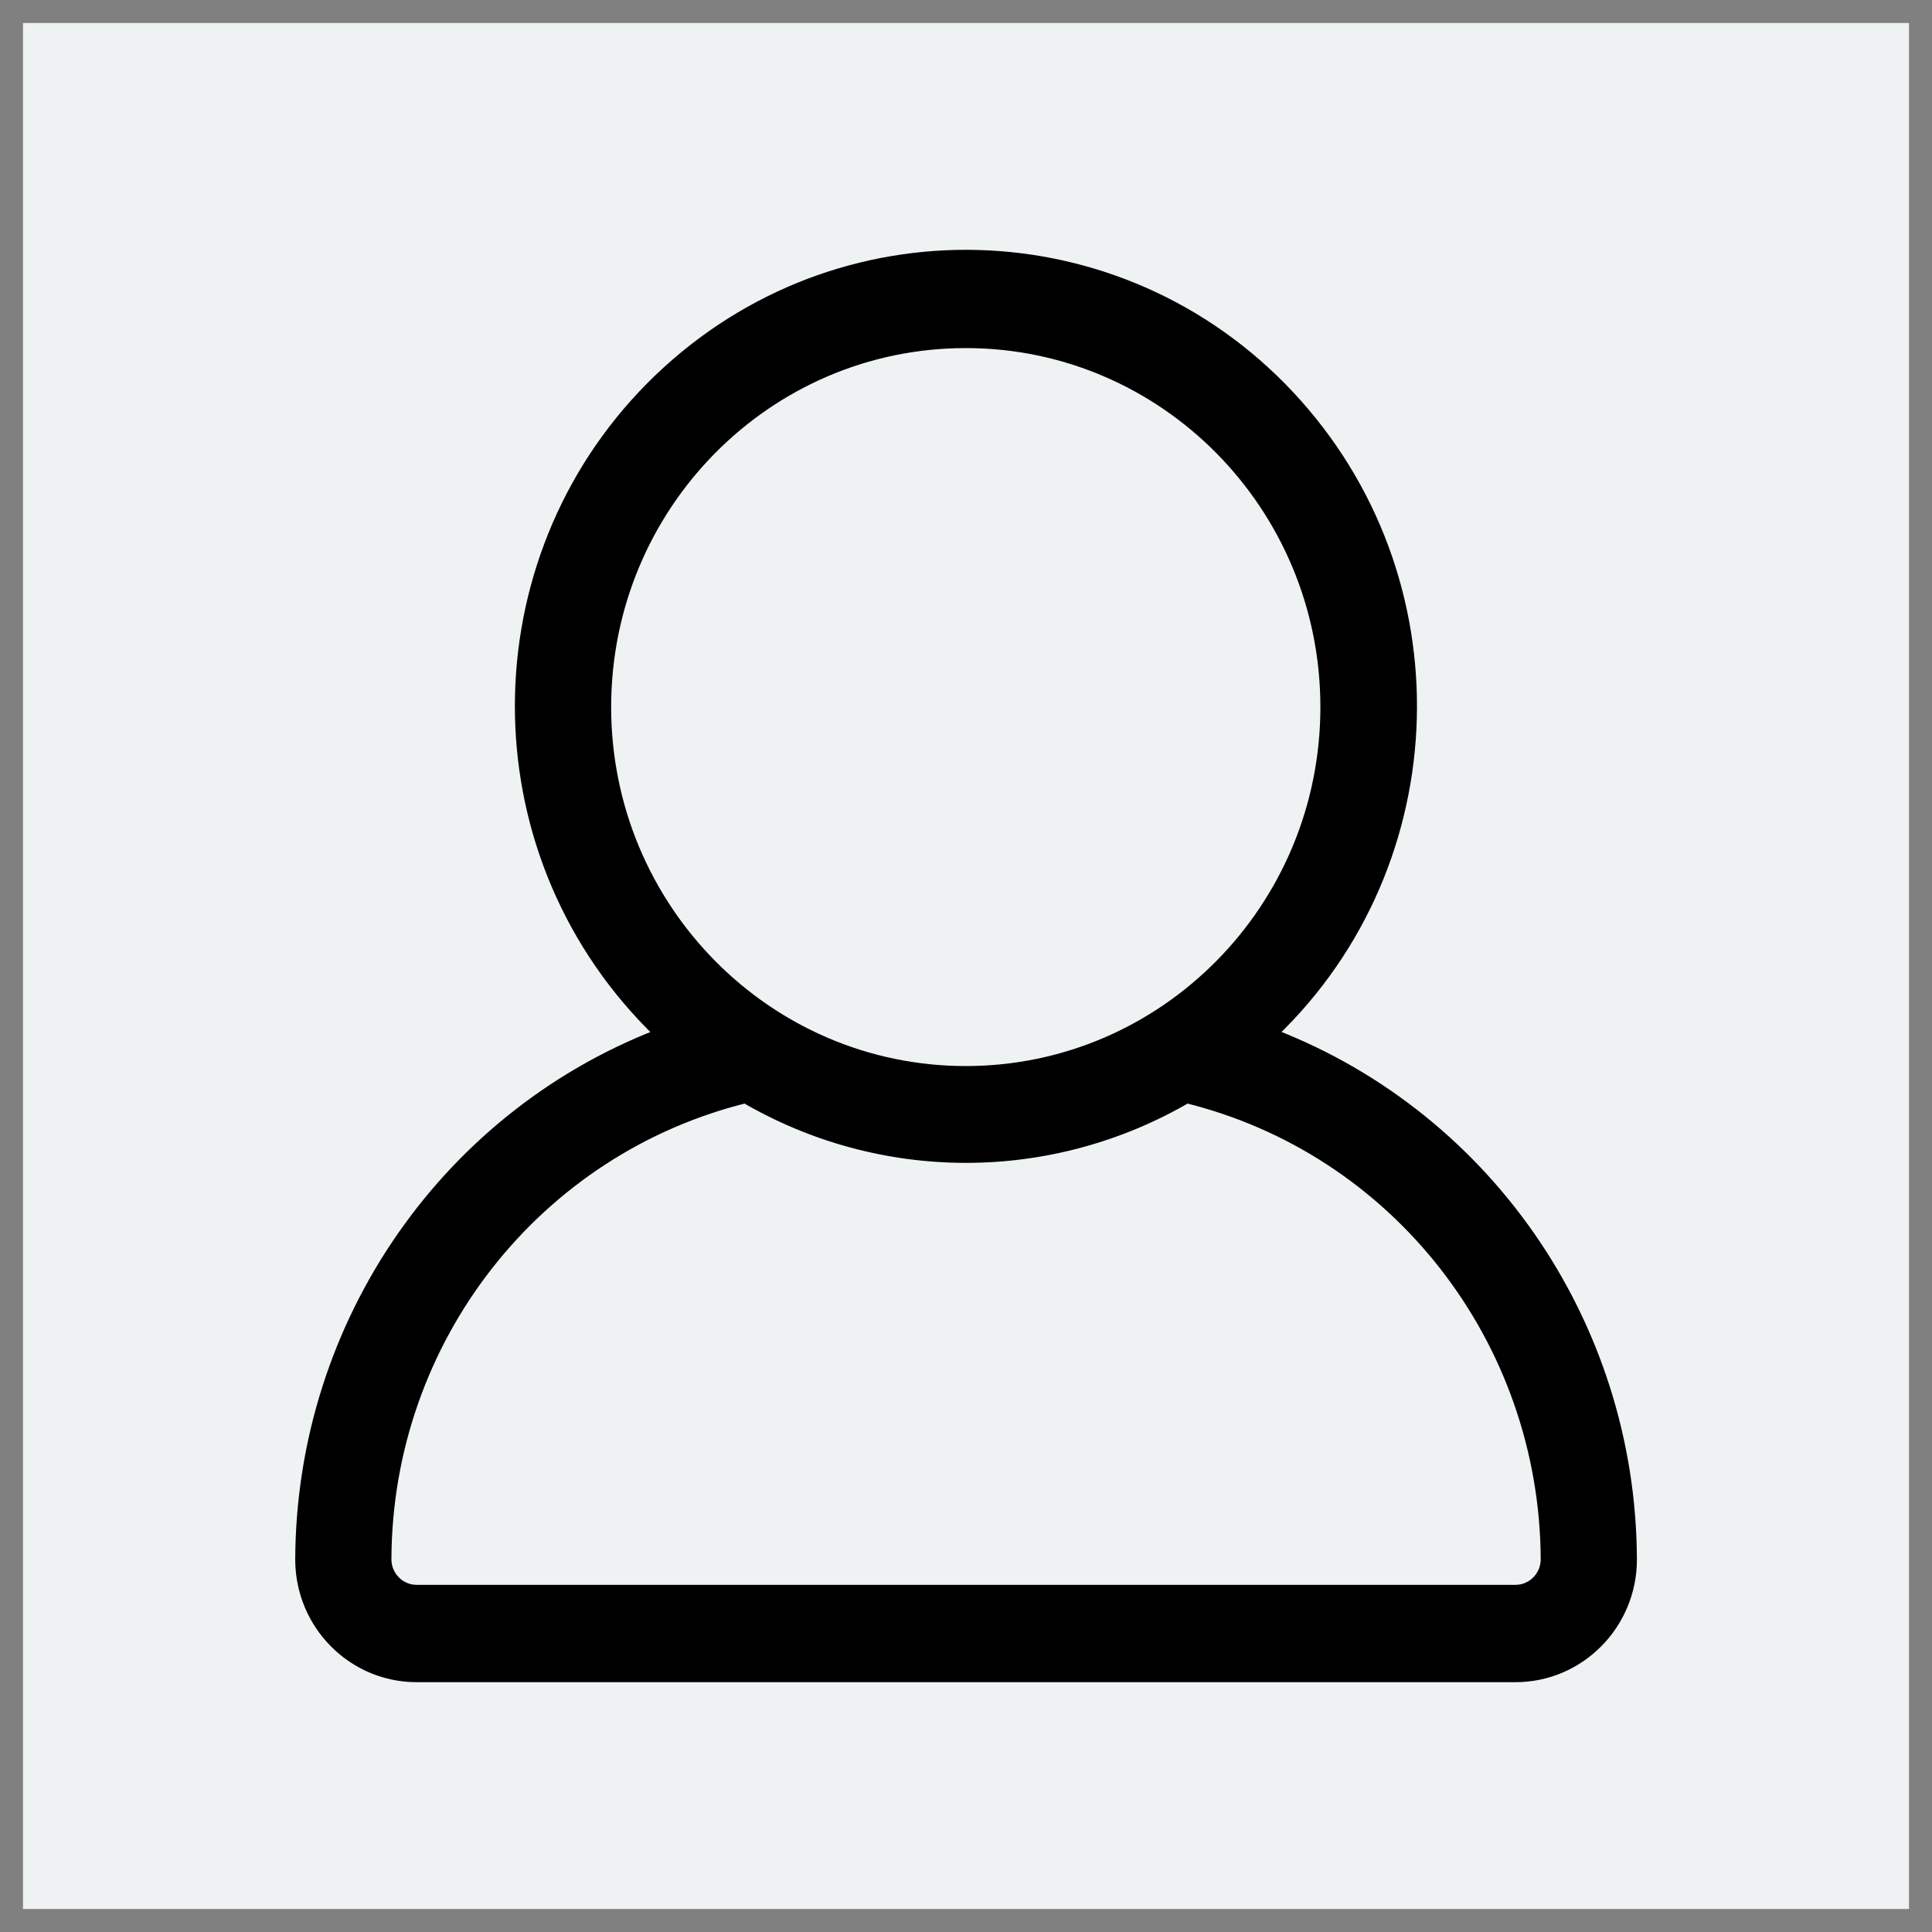
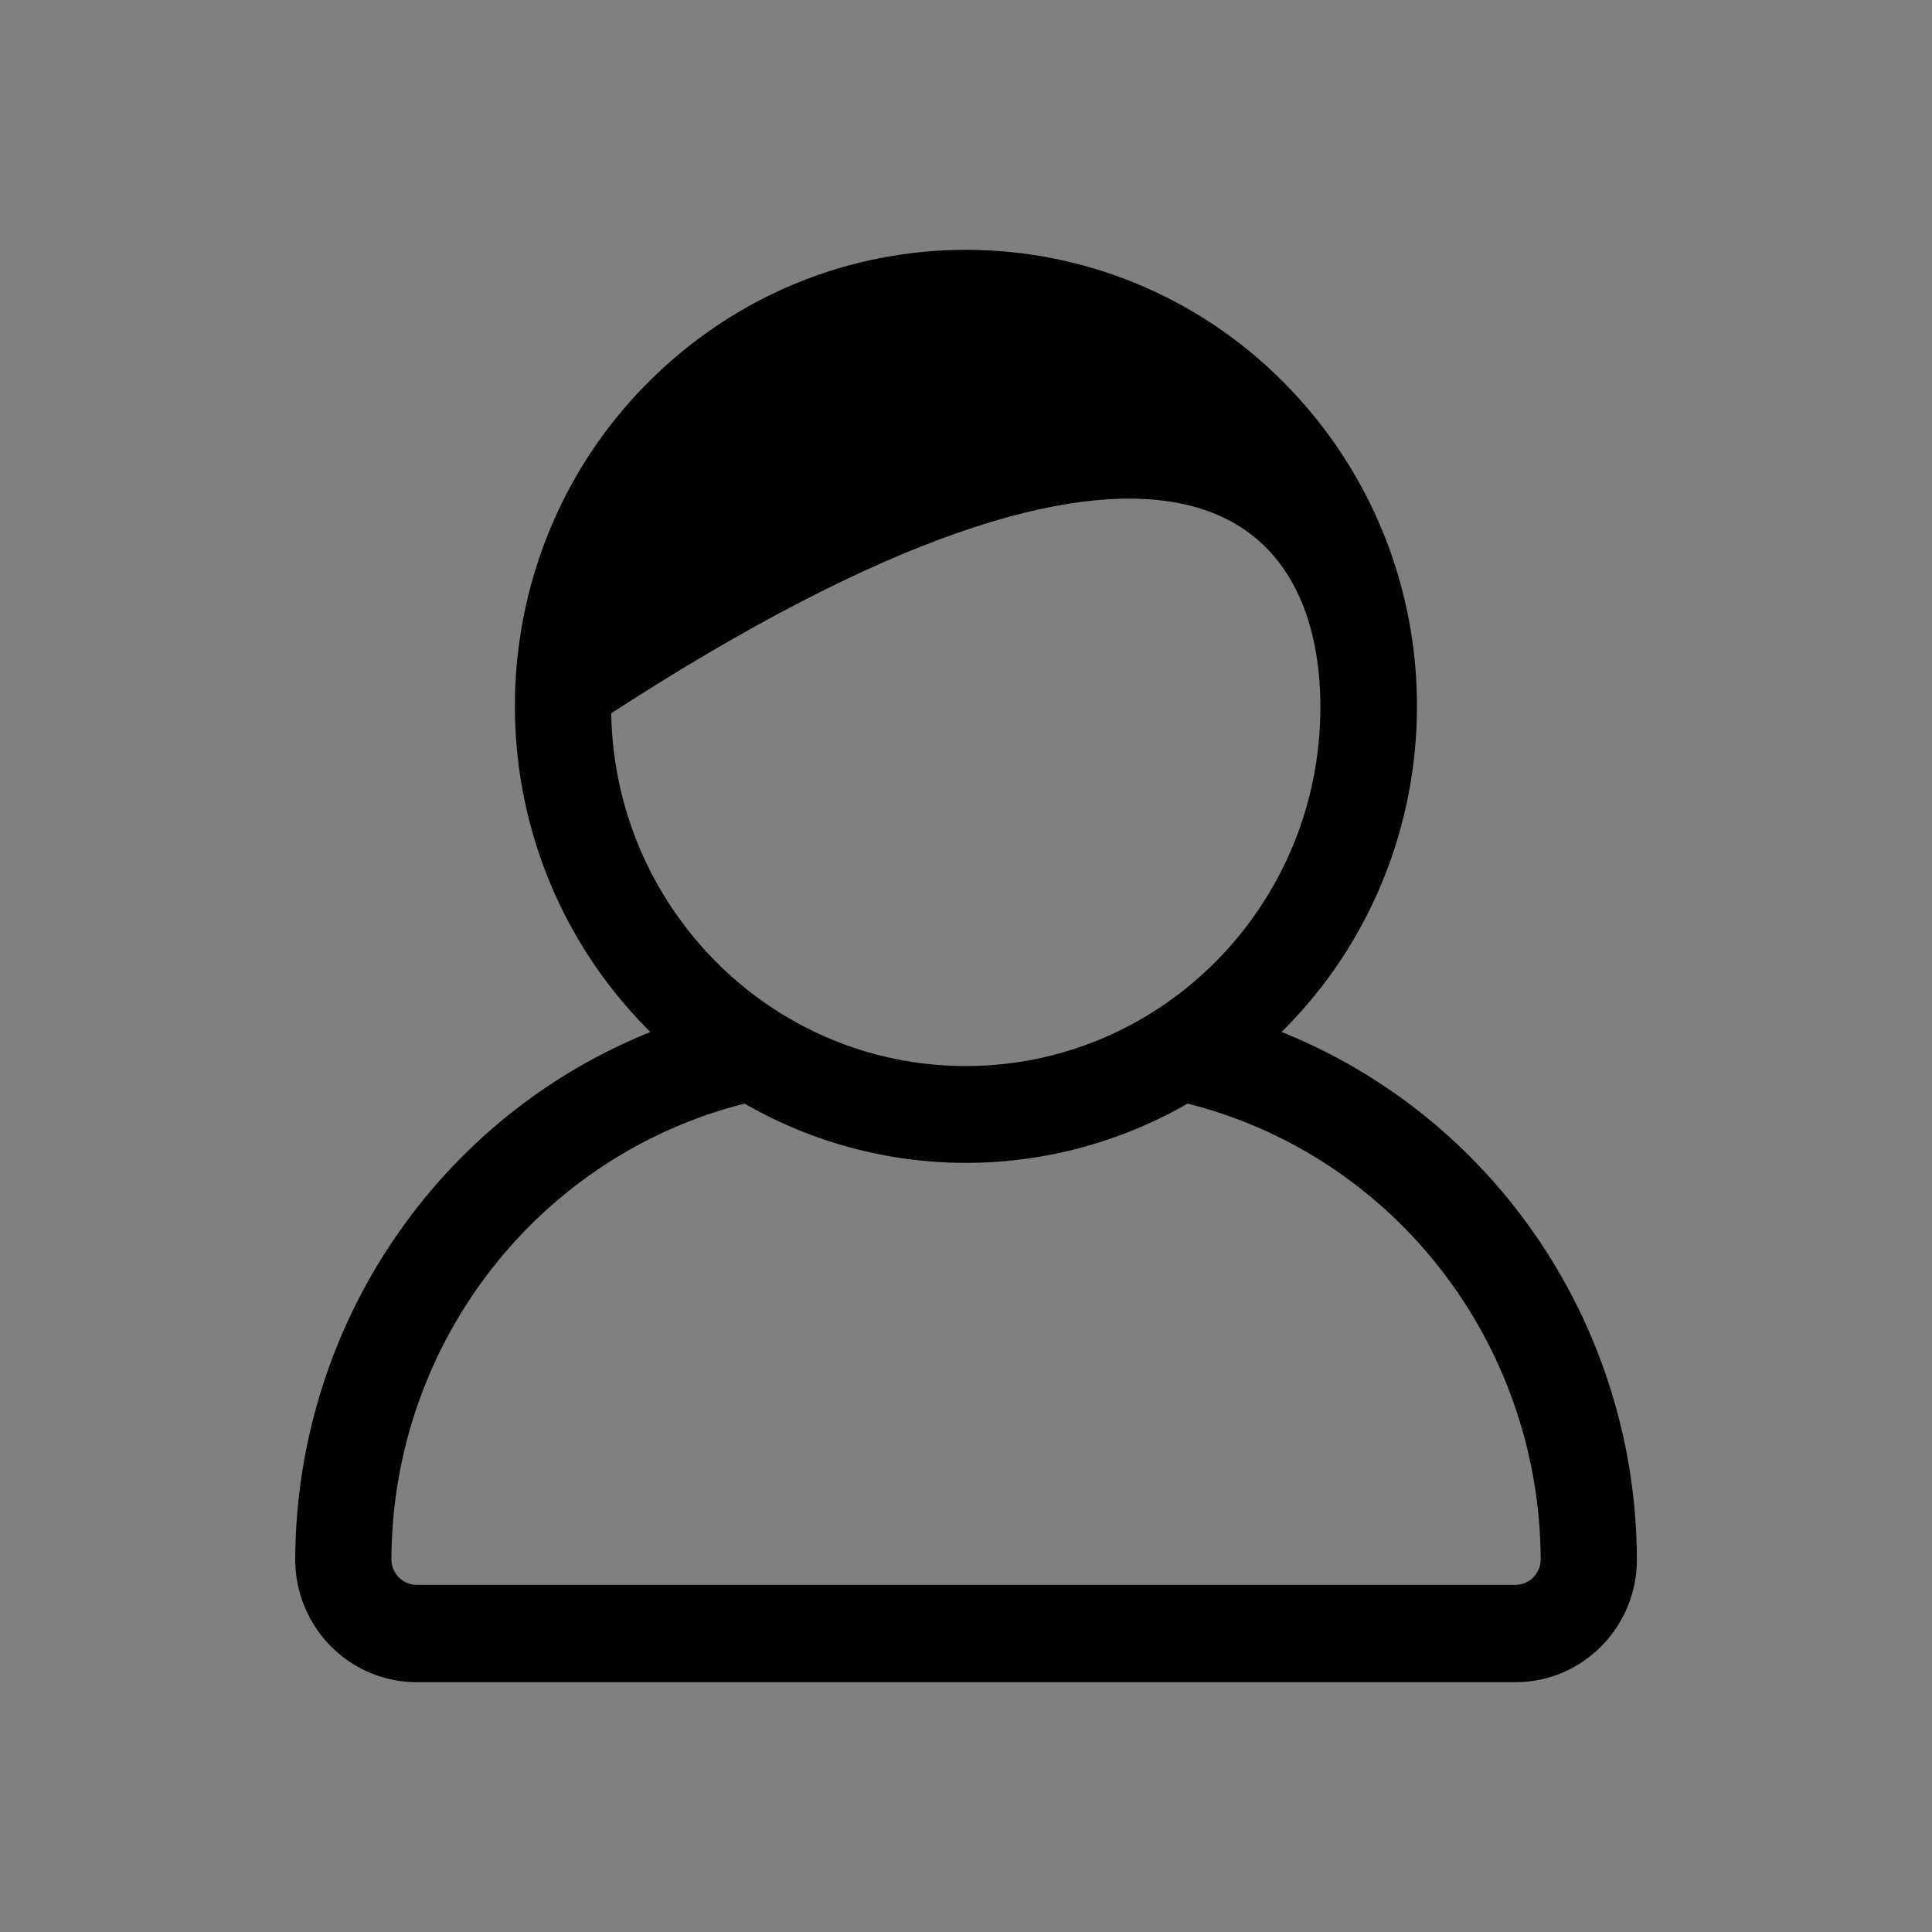
<svg xmlns="http://www.w3.org/2000/svg" width="42" height="42" viewBox="0 0 42 42" fill="none">
  <rect x="0" y="0" width="42" height="42" fill="#808080" stroke="none" />
-   <rect width="41" height="41" transform="translate(0.5 0.5)" fill="#EEF2F3" />
-   <path d="M27.399 22.527C31.32 18.949 31.627 12.84 28.091 8.873C24.555 4.906 18.518 4.595 14.597 8.173C10.677 11.751 10.37 17.86 13.906 21.827C14.124 22.072 14.355 22.306 14.597 22.527C9.855 24.256 6.686 28.804 6.668 33.902C6.668 35.236 7.738 36.319 9.057 36.319H22.42C22.858 36.319 23.219 35.96 23.219 35.511C23.219 35.062 22.864 34.703 22.42 34.703H9.057C8.619 34.703 8.259 34.344 8.259 33.896C8.276 29.055 11.564 24.855 16.224 23.724C19.174 25.465 22.823 25.465 25.779 23.724C30.433 24.849 33.72 29.049 33.744 33.896C33.744 34.338 33.389 34.703 32.946 34.703H18.394C17.956 34.703 17.595 35.062 17.595 35.511C17.595 35.96 17.95 36.319 18.394 36.319H32.946C34.264 36.319 35.335 35.236 35.335 33.902C35.317 28.798 32.148 24.256 27.405 22.527H27.399ZM13.036 15.371C13.036 10.919 16.602 7.317 20.995 7.317C25.389 7.317 28.954 10.925 28.954 15.371C28.954 19.817 25.389 23.425 20.995 23.425C16.602 23.425 13.036 19.817 13.036 15.371Z" fill="black" stroke="black" stroke-width="0.5" />
+   <path d="M27.399 22.527C31.32 18.949 31.627 12.84 28.091 8.873C24.555 4.906 18.518 4.595 14.597 8.173C10.677 11.751 10.37 17.86 13.906 21.827C14.124 22.072 14.355 22.306 14.597 22.527C9.855 24.256 6.686 28.804 6.668 33.902C6.668 35.236 7.738 36.319 9.057 36.319H22.42C22.858 36.319 23.219 35.96 23.219 35.511C23.219 35.062 22.864 34.703 22.42 34.703H9.057C8.619 34.703 8.259 34.344 8.259 33.896C8.276 29.055 11.564 24.855 16.224 23.724C19.174 25.465 22.823 25.465 25.779 23.724C30.433 24.849 33.72 29.049 33.744 33.896C33.744 34.338 33.389 34.703 32.946 34.703H18.394C17.956 34.703 17.595 35.062 17.595 35.511C17.595 35.96 17.95 36.319 18.394 36.319H32.946C34.264 36.319 35.335 35.236 35.335 33.902C35.317 28.798 32.148 24.256 27.405 22.527H27.399ZM13.036 15.371C25.389 7.317 28.954 10.925 28.954 15.371C28.954 19.817 25.389 23.425 20.995 23.425C16.602 23.425 13.036 19.817 13.036 15.371Z" fill="black" stroke="black" stroke-width="0.5" />
</svg>